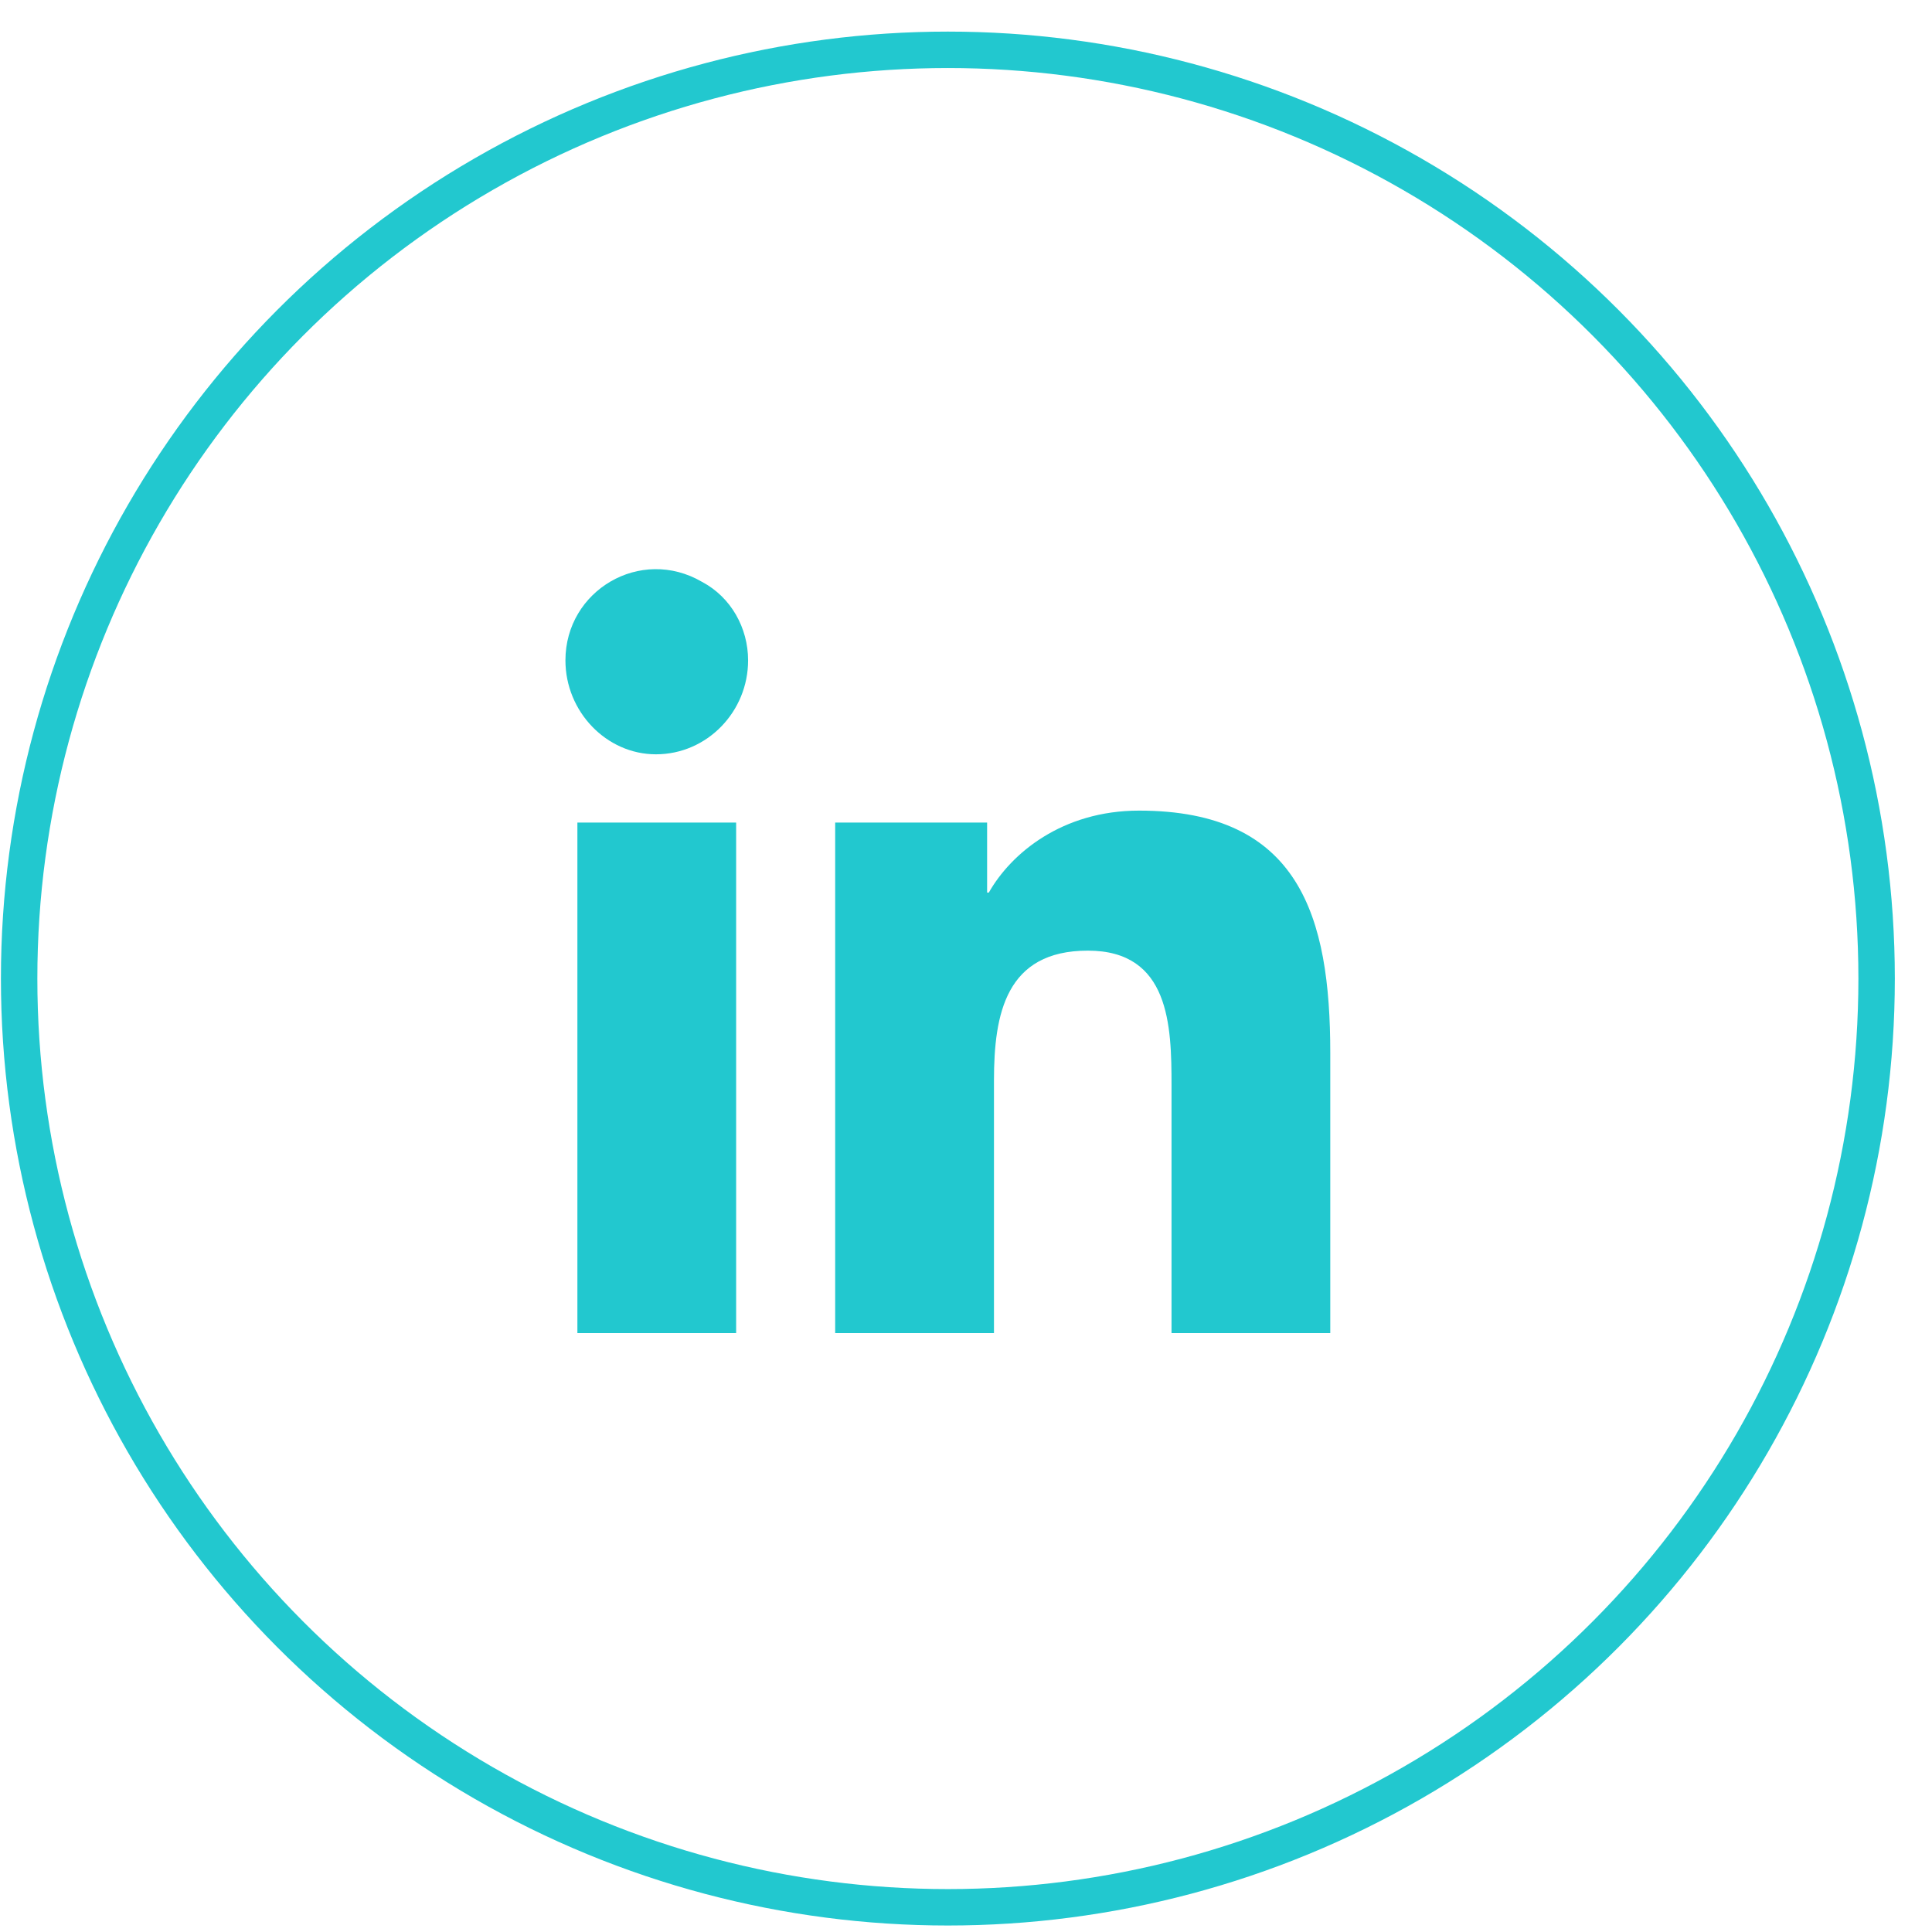
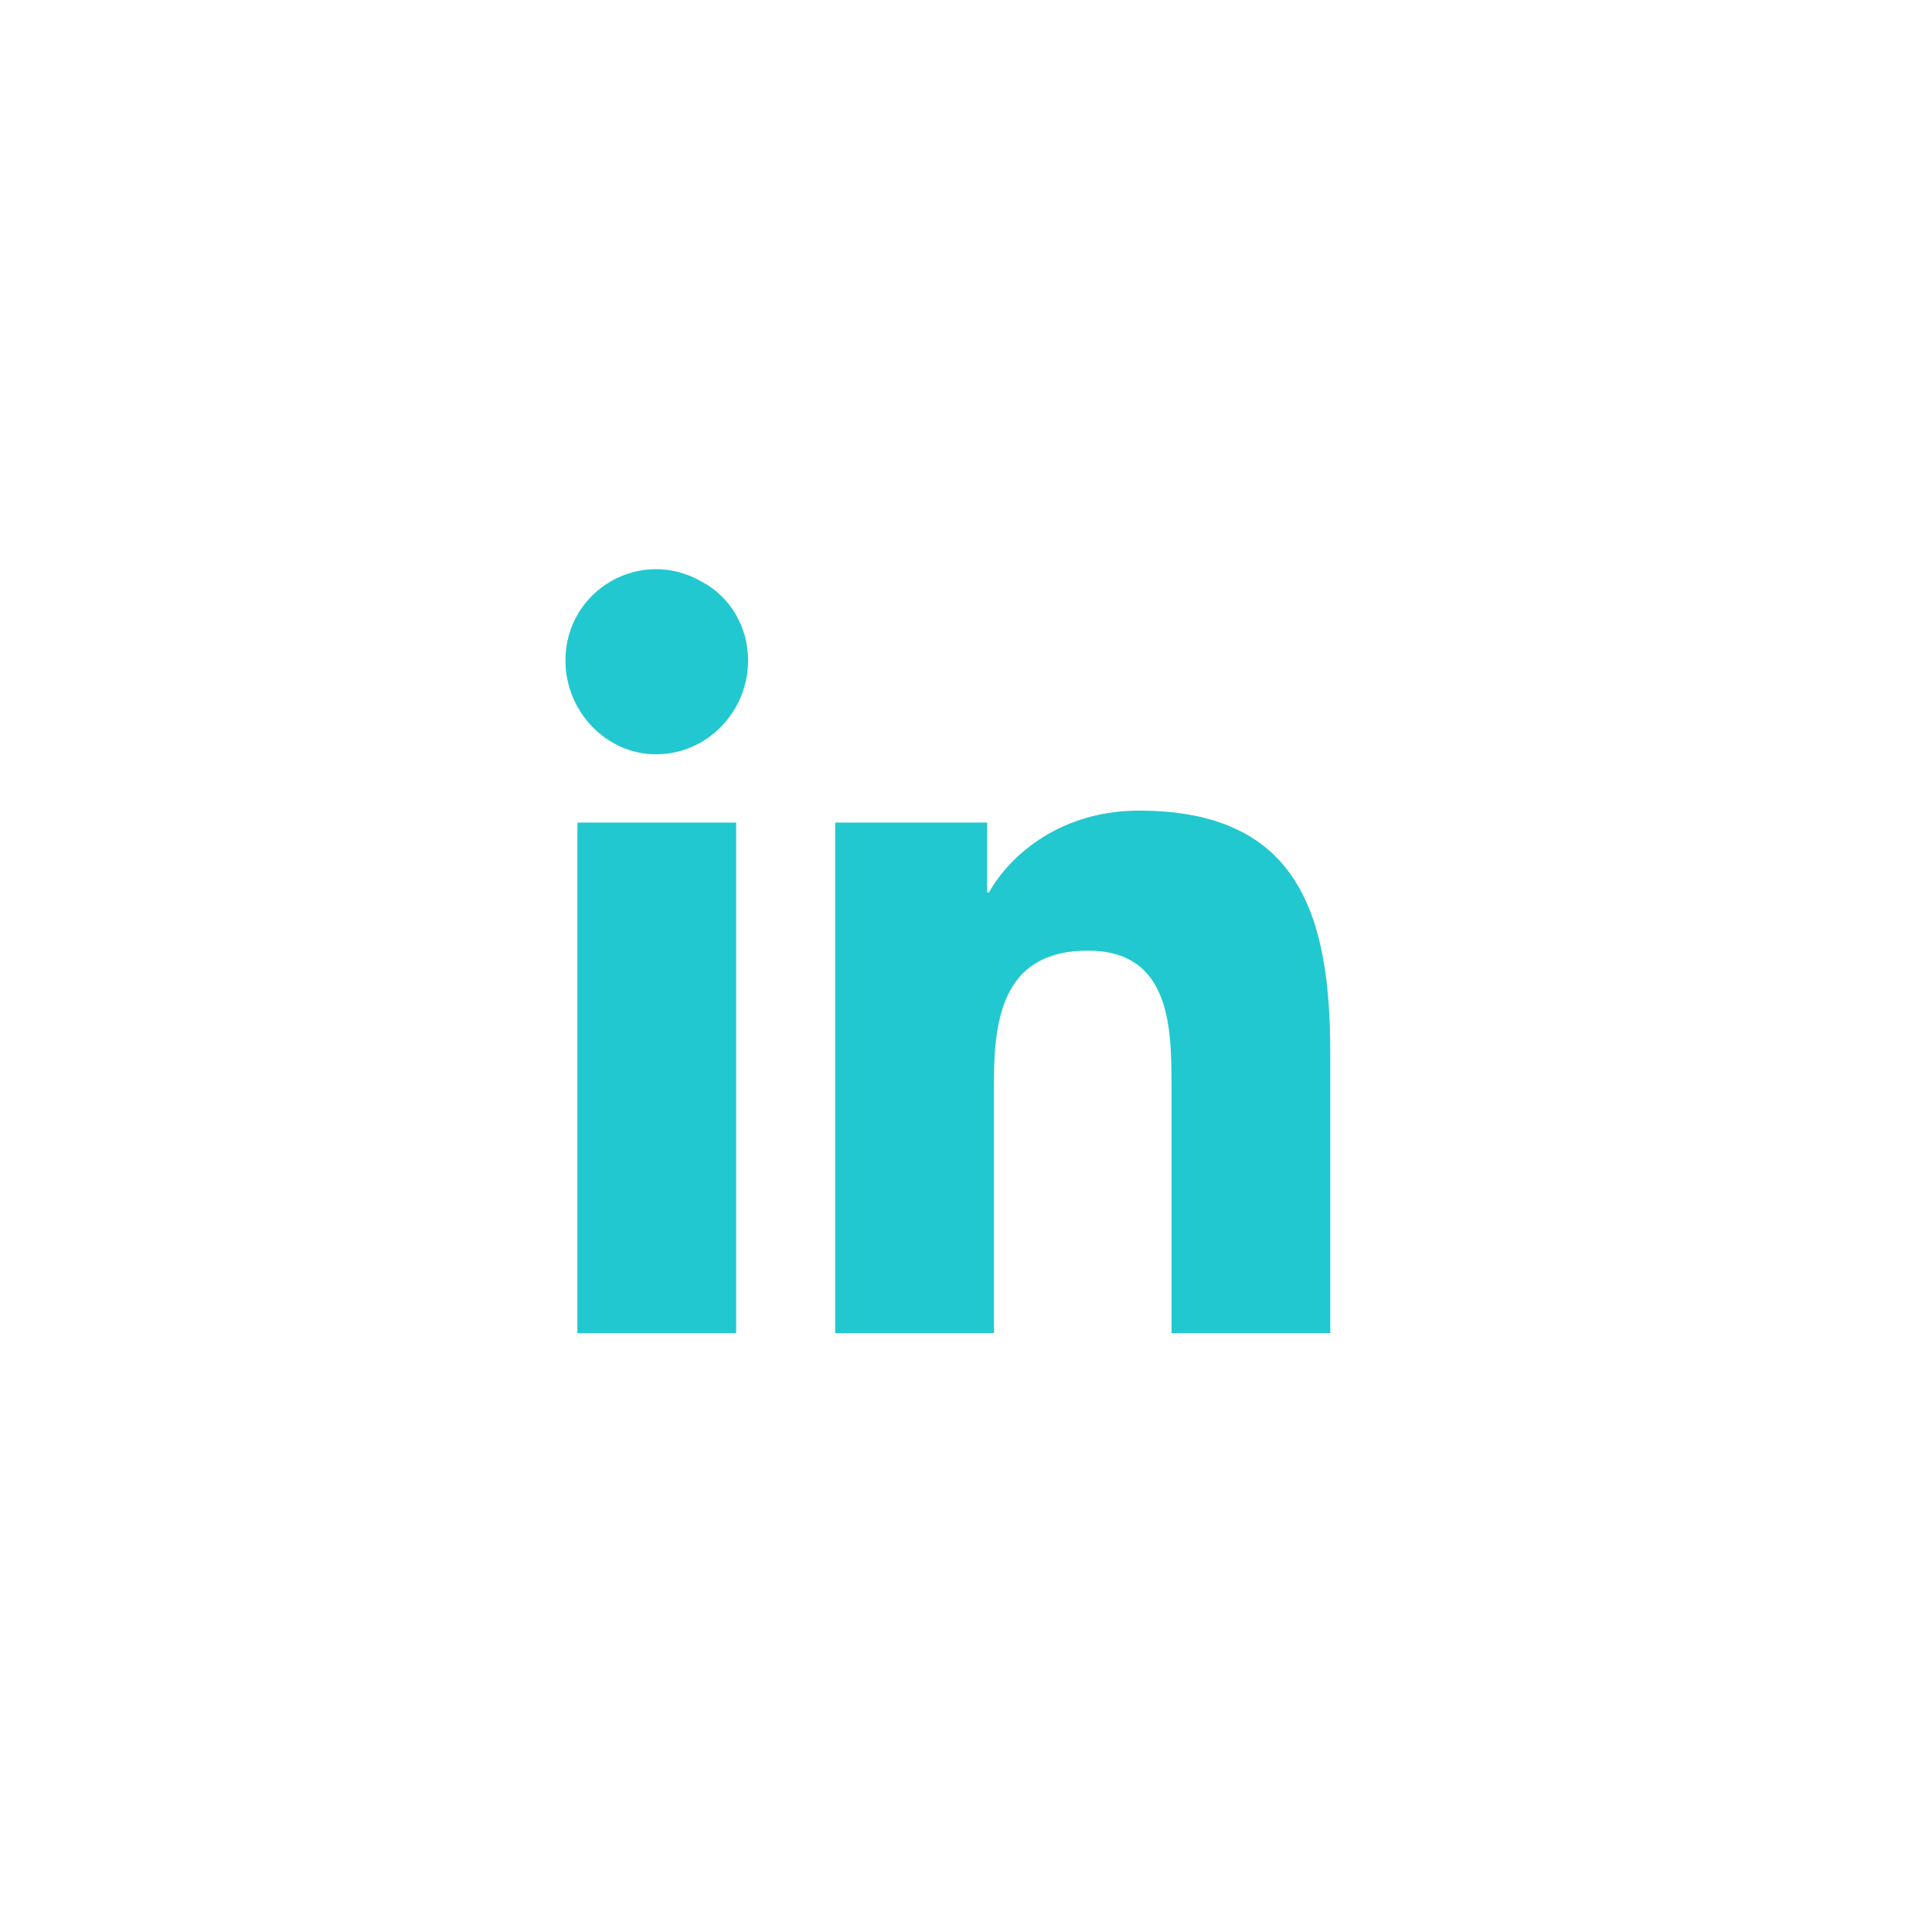
<svg xmlns="http://www.w3.org/2000/svg" width="42" height="42" viewBox="0 0 42 42" fill="none">
-   <circle cx="20.606" cy="21.273" r="20.19" stroke="#22C8CF" stroke-width="0.792" />
  <path d="M16.003 28.98H12.552V17.882H16.003V28.98ZM14.259 16.398C13.183 16.398 12.292 15.47 12.292 14.356C12.292 12.835 13.925 11.87 15.261 12.649C15.892 12.983 16.263 13.651 16.263 14.356C16.263 15.47 15.373 16.398 14.259 16.398ZM28.882 28.98H25.468V23.598C25.468 22.299 25.43 20.666 23.649 20.666C21.867 20.666 21.608 22.039 21.608 23.487V28.98H18.156V17.882H21.459V19.404H21.496C21.979 18.55 23.092 17.622 24.762 17.622C28.251 17.622 28.919 19.924 28.919 22.893V28.98H28.882Z" fill="#22C8CF" />
</svg>